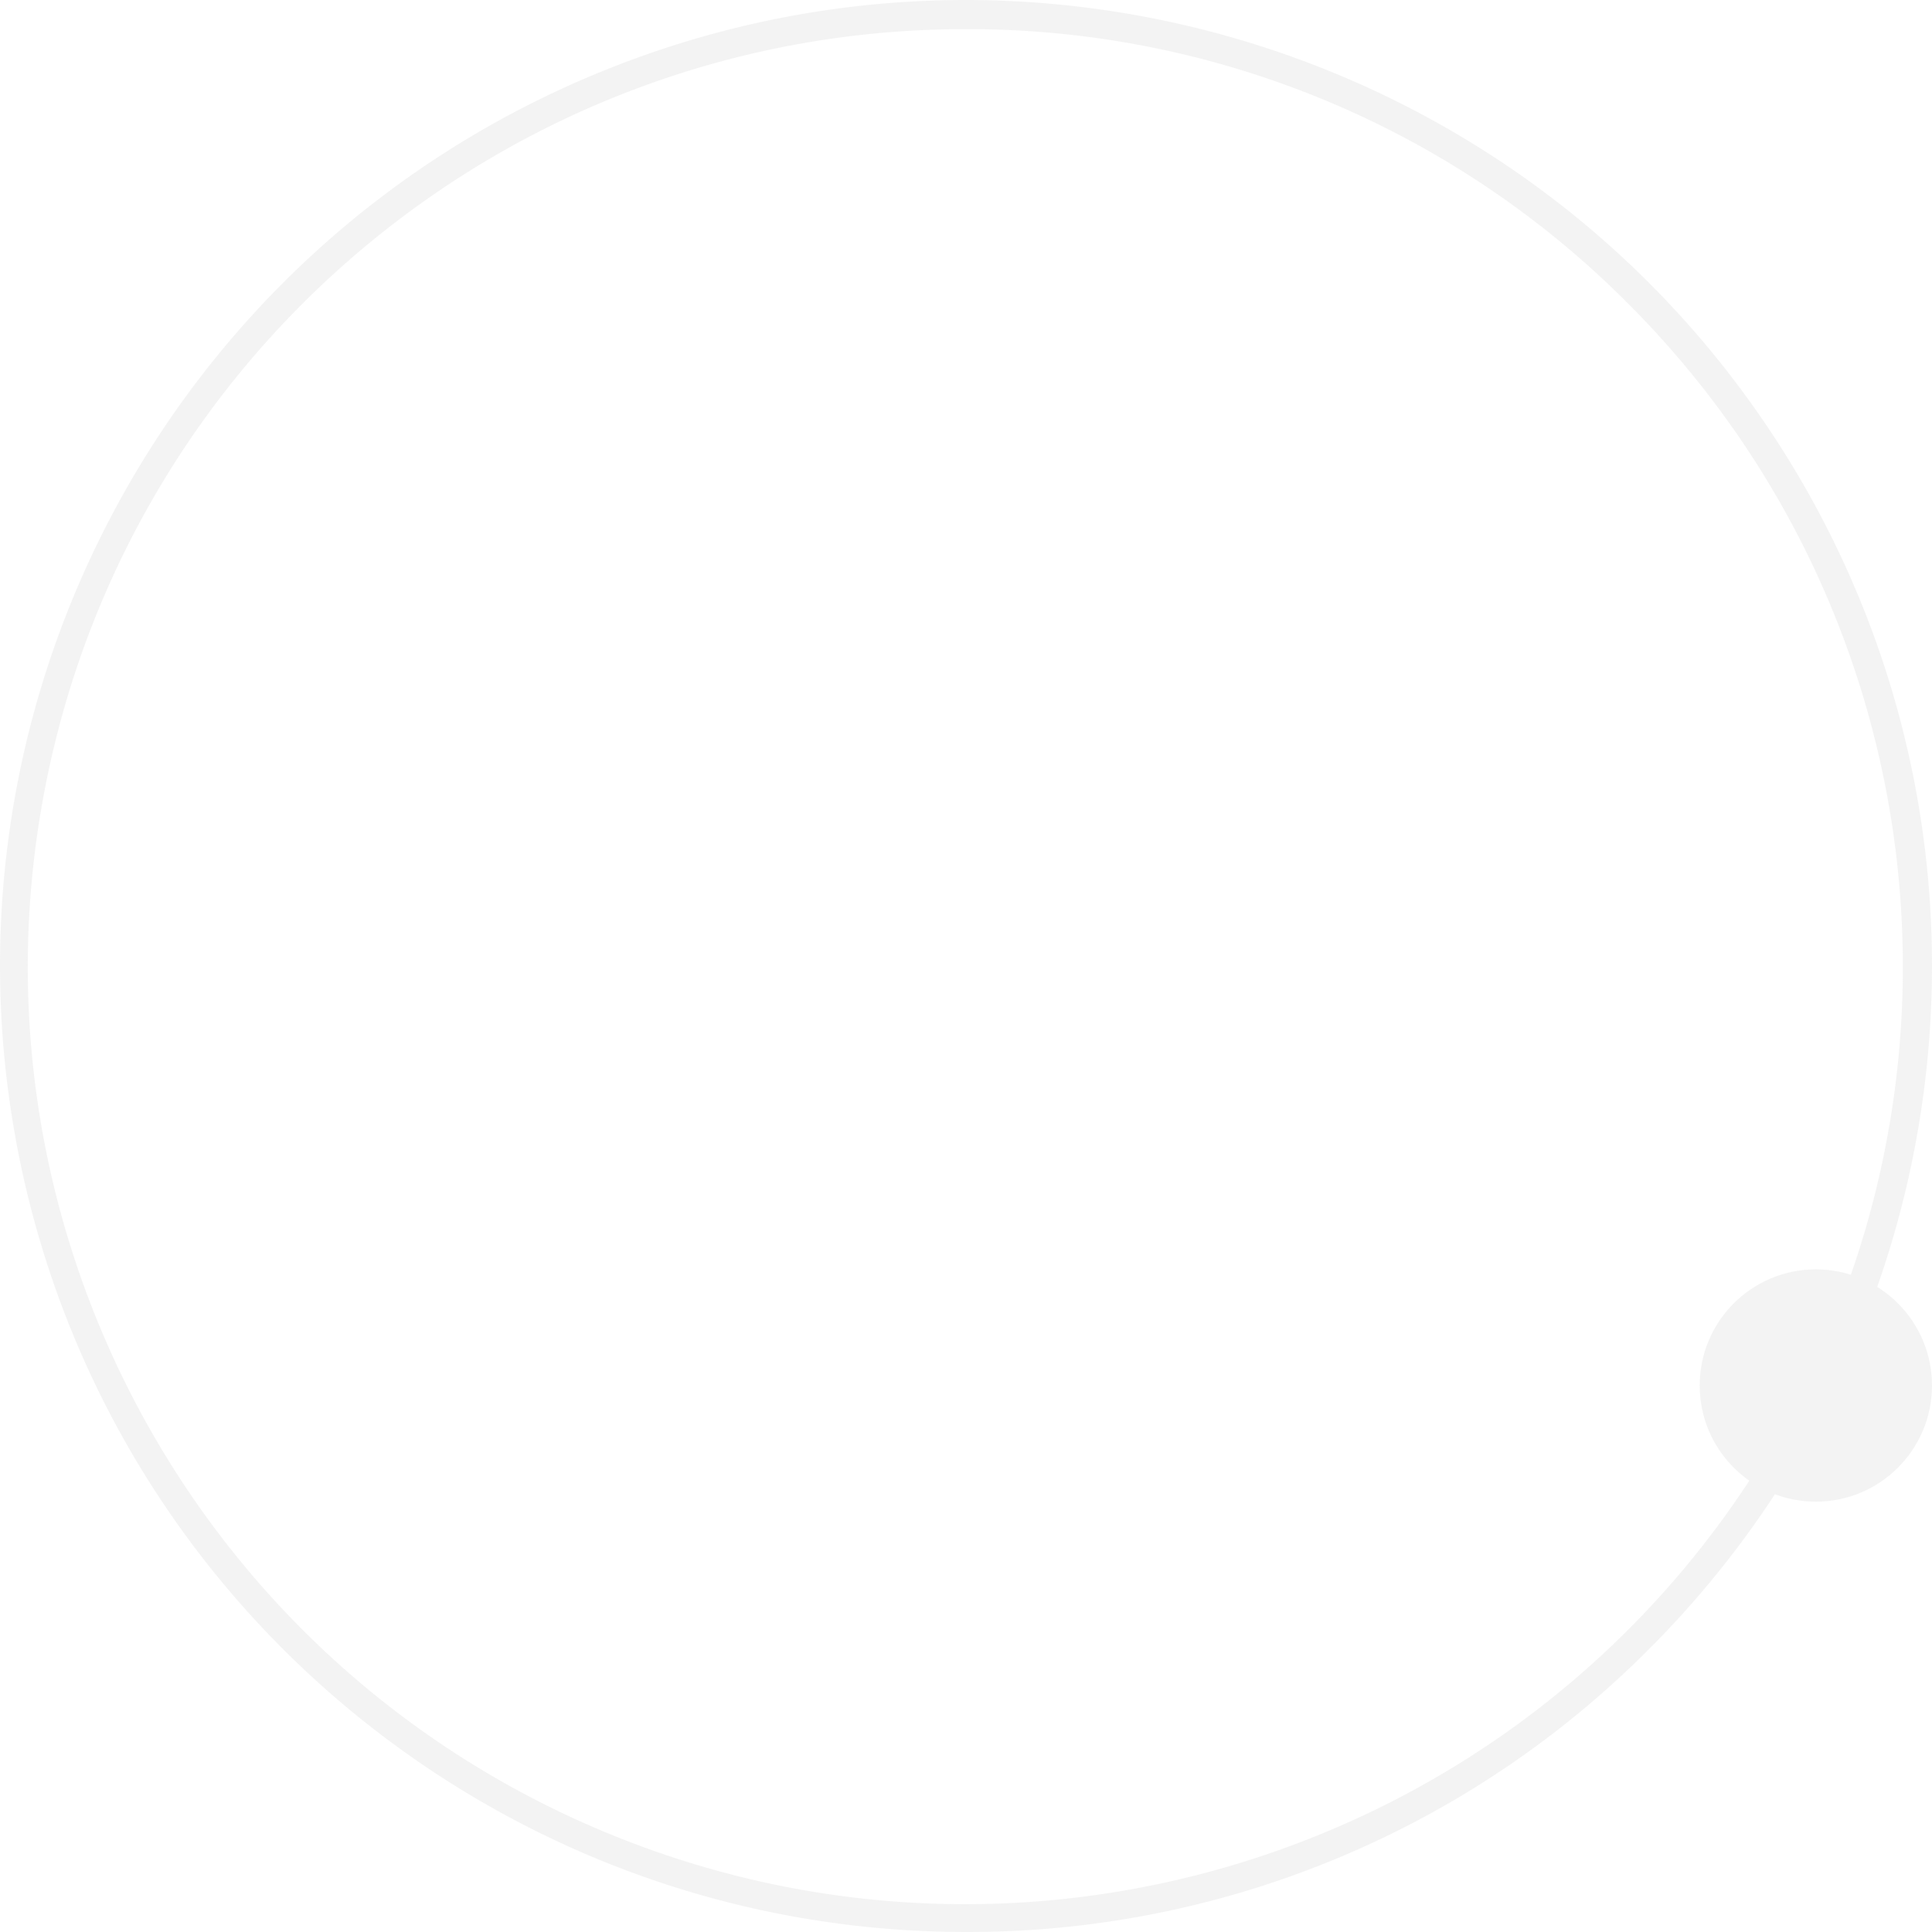
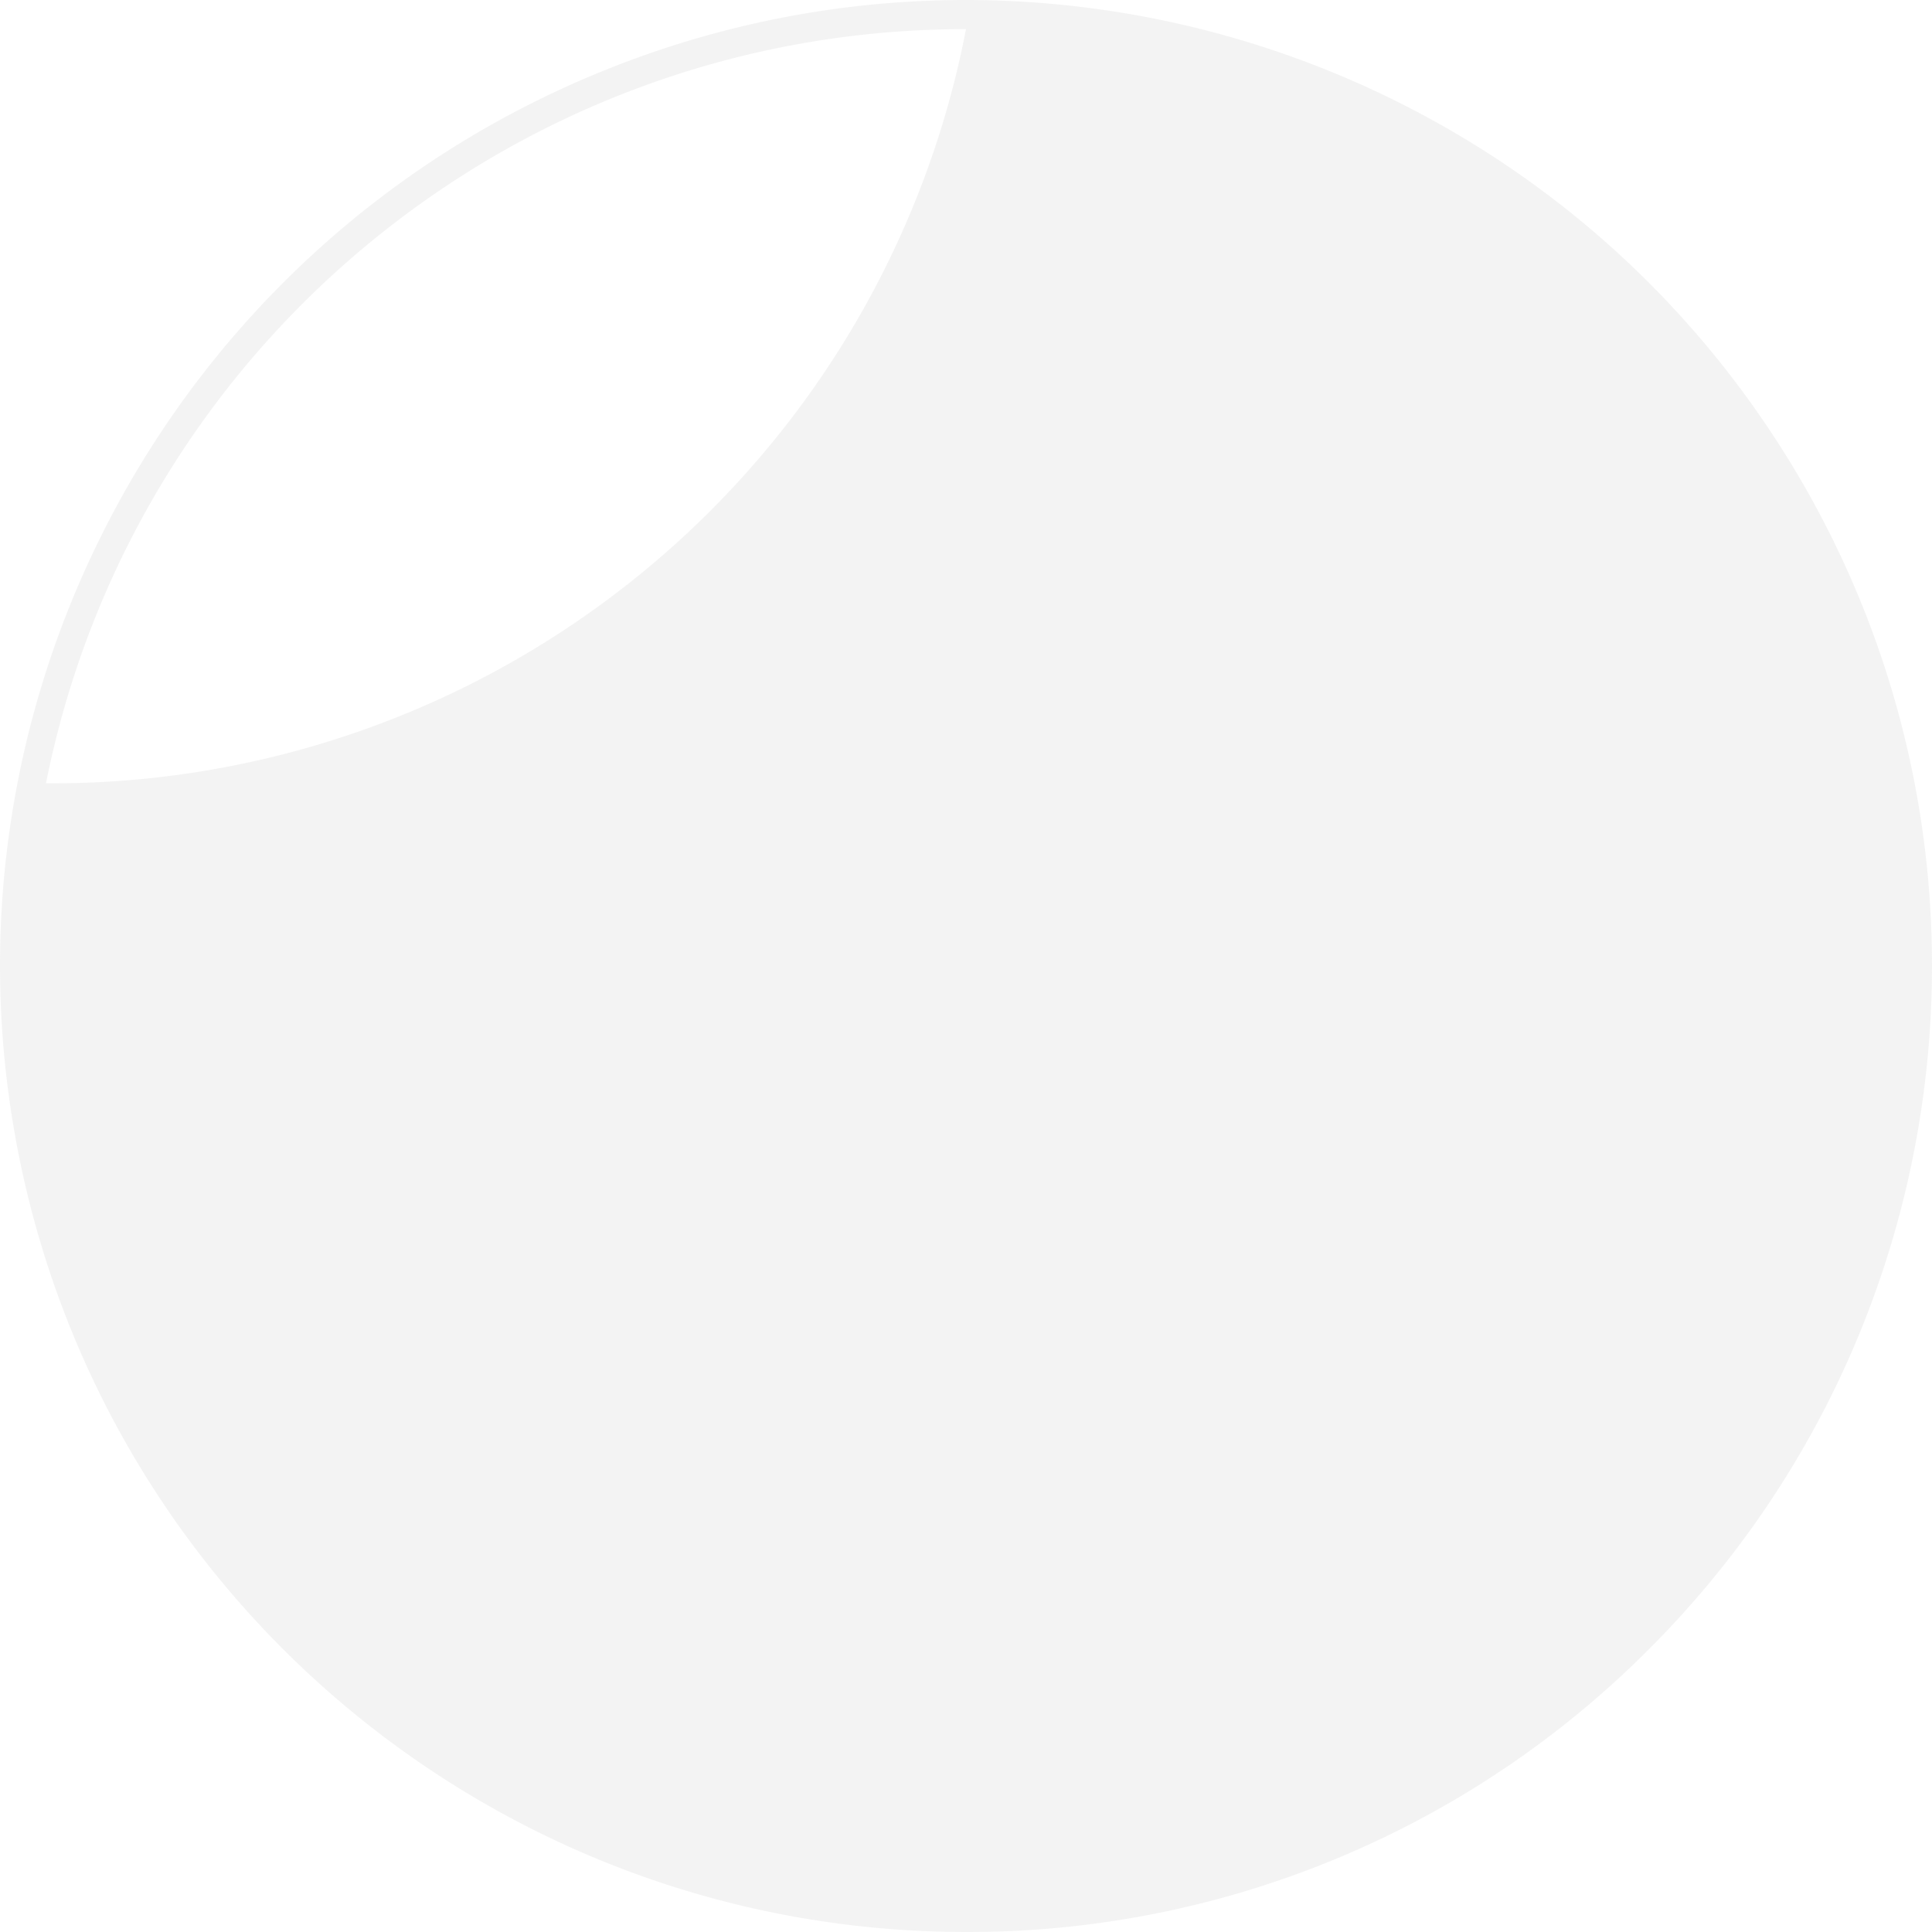
<svg xmlns="http://www.w3.org/2000/svg" width="878.177" height="878.176" viewBox="0 0 878.177 878.176">
  <g id="SHAPE_TRANS" transform="translate(0)" opacity="0.134">
-     <circle id="Moon" cx="52.799" cy="52.799" r="52.799" transform="translate(772.58 576.974)" fill="#a8a8a8" />
-     <path id="Orbite" d="M926.583,1095.979c-209.437,0-389.732-147.962-430.6-353.4C455.122,537.112,565.076,331.42,758.6,251.267s416.713-12.444,533.083,161.719,93.51,406.277-54.6,554.391a436.466,436.466,0,0,1-310.495,128.6Zm0-864.916c-203.315-.133-378.4,143.389-418.167,342.778s66.876,399.1,254.689,476.963,404.475,12.2,517.459-156.828,90.814-394.338-52.95-538.1A422.814,422.814,0,0,0,926.583,231.063Z" transform="translate(-487.505 -217.805)" fill="#a8a8a8" />
+     <path id="Orbite" d="M926.583,1095.979c-209.437,0-389.732-147.962-430.6-353.4C455.122,537.112,565.076,331.42,758.6,251.267s416.713-12.444,533.083,161.719,93.51,406.277-54.6,554.391a436.466,436.466,0,0,1-310.495,128.6Zm0-864.916c-203.315-.133-378.4,143.389-418.167,342.778A422.814,422.814,0,0,0,926.583,231.063Z" transform="translate(-487.505 -217.805)" fill="#a8a8a8" />
  </g>
</svg>